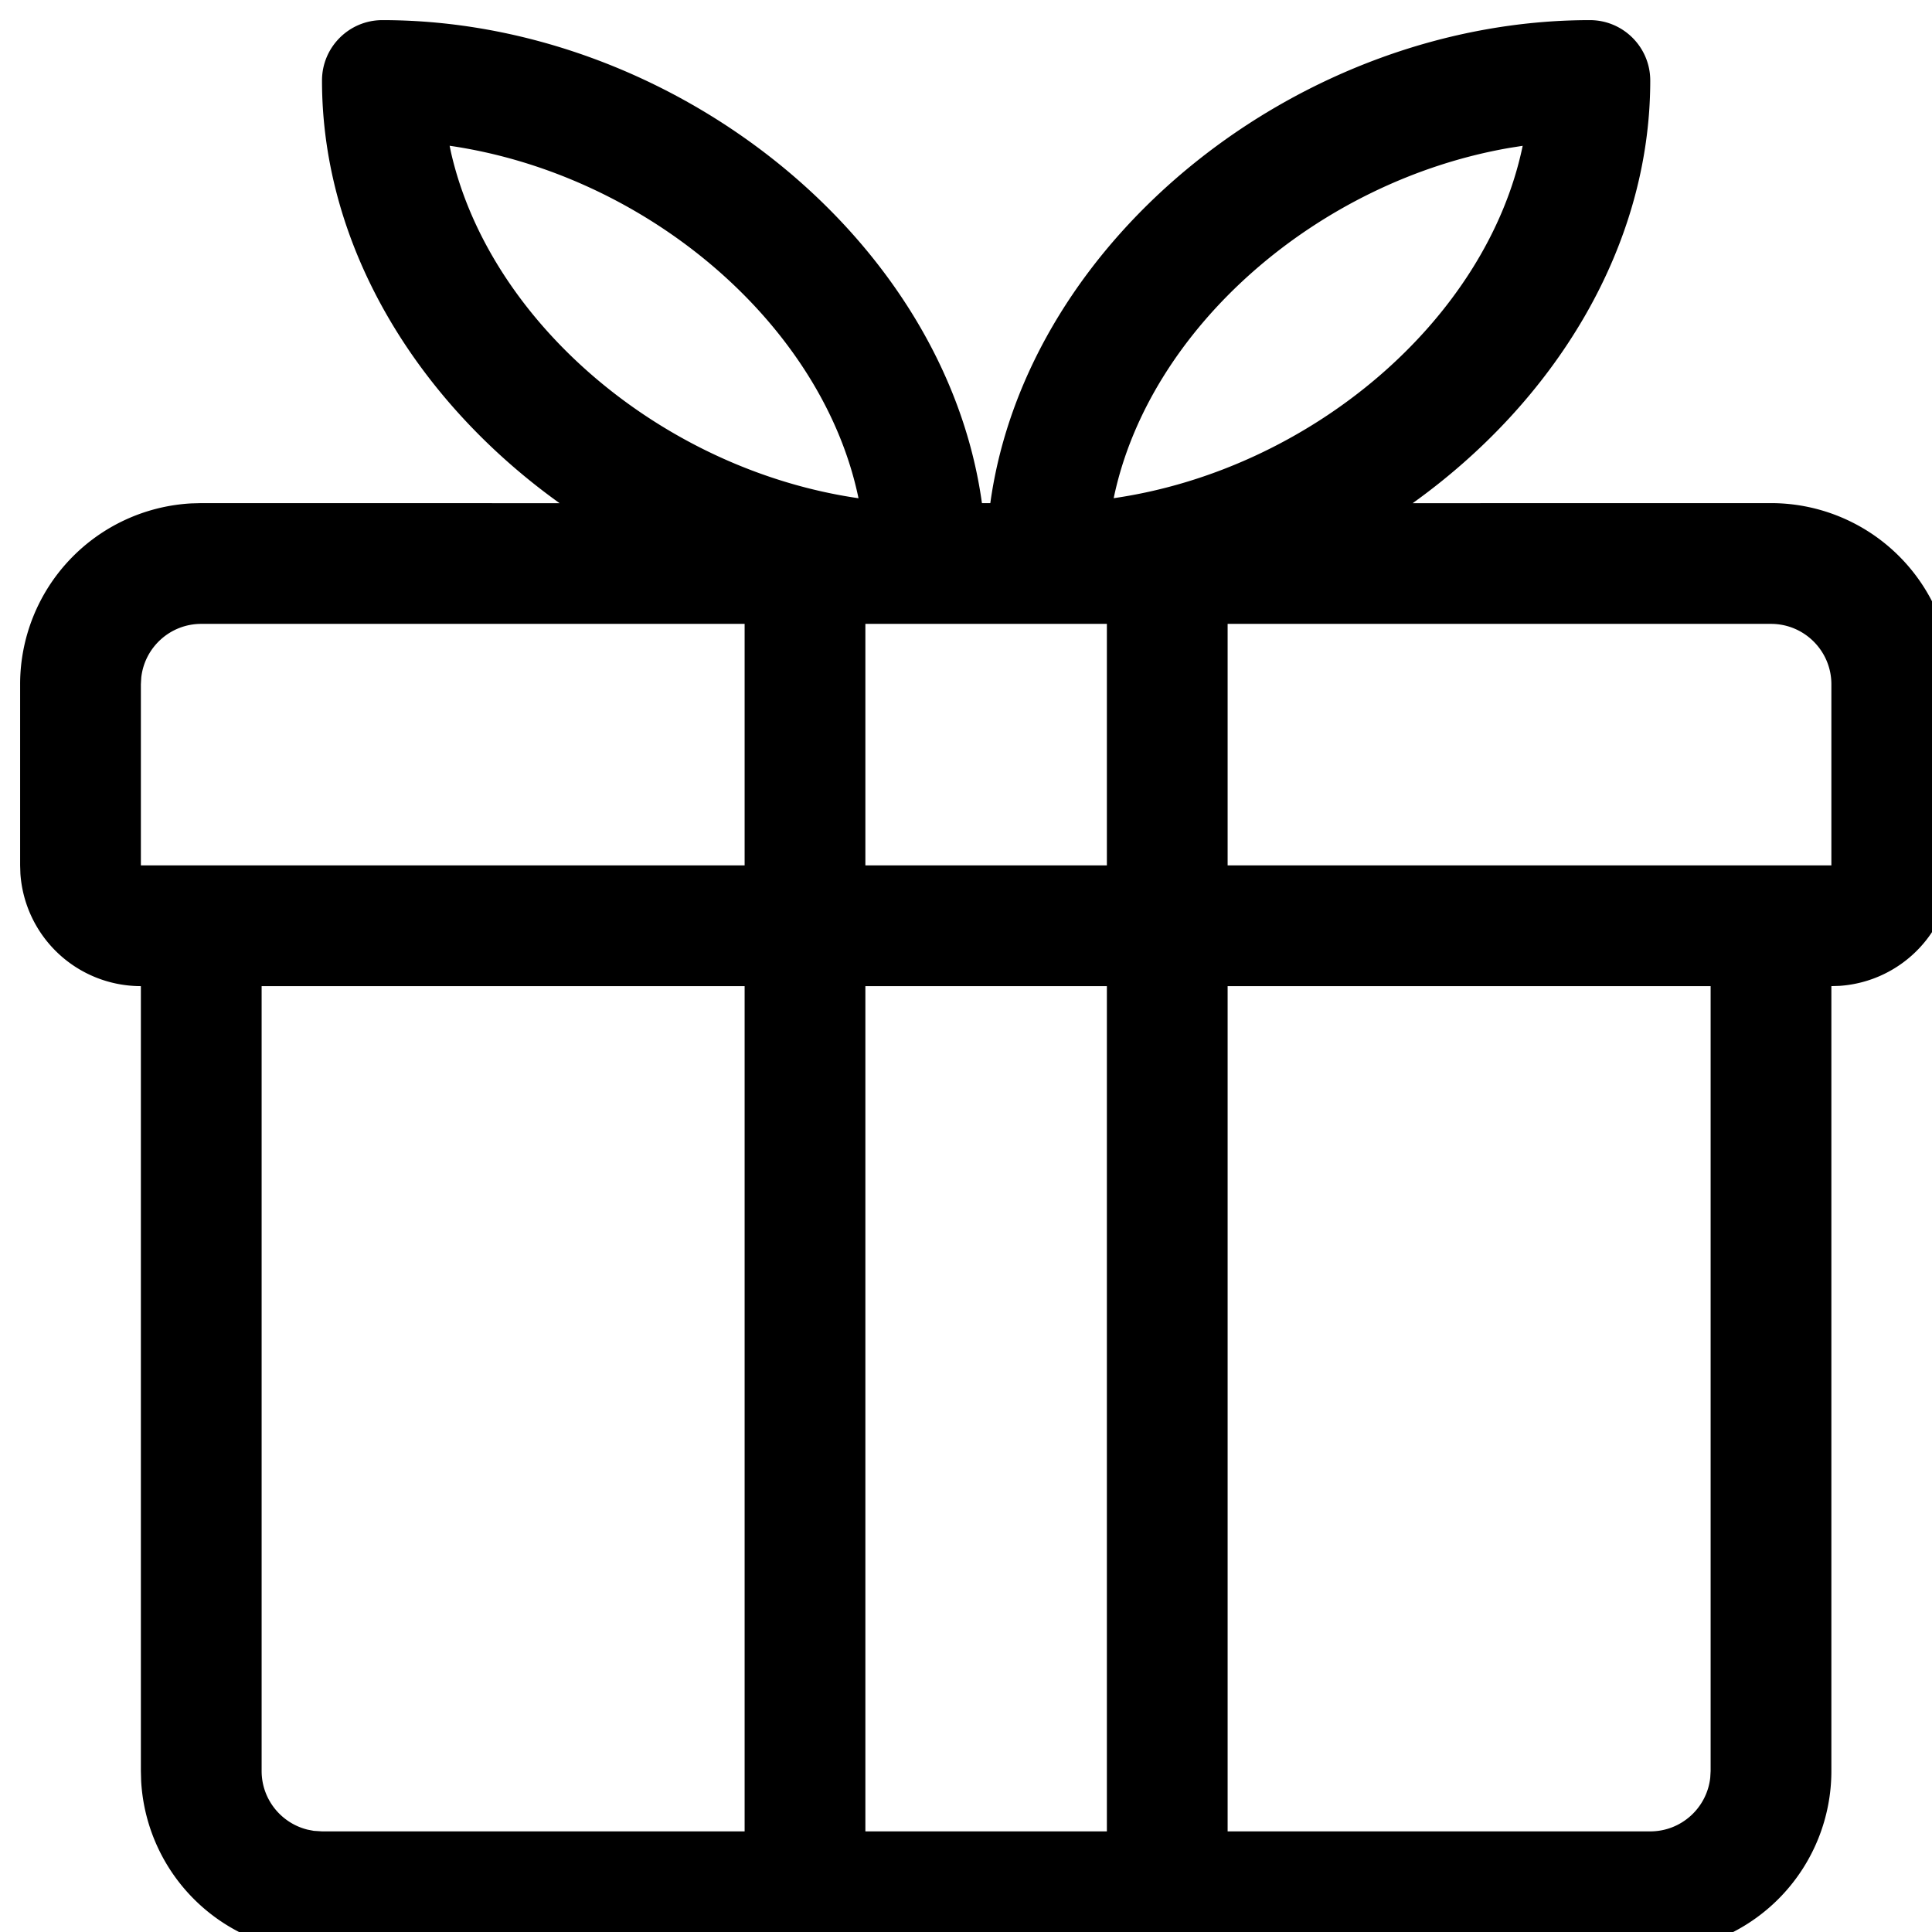
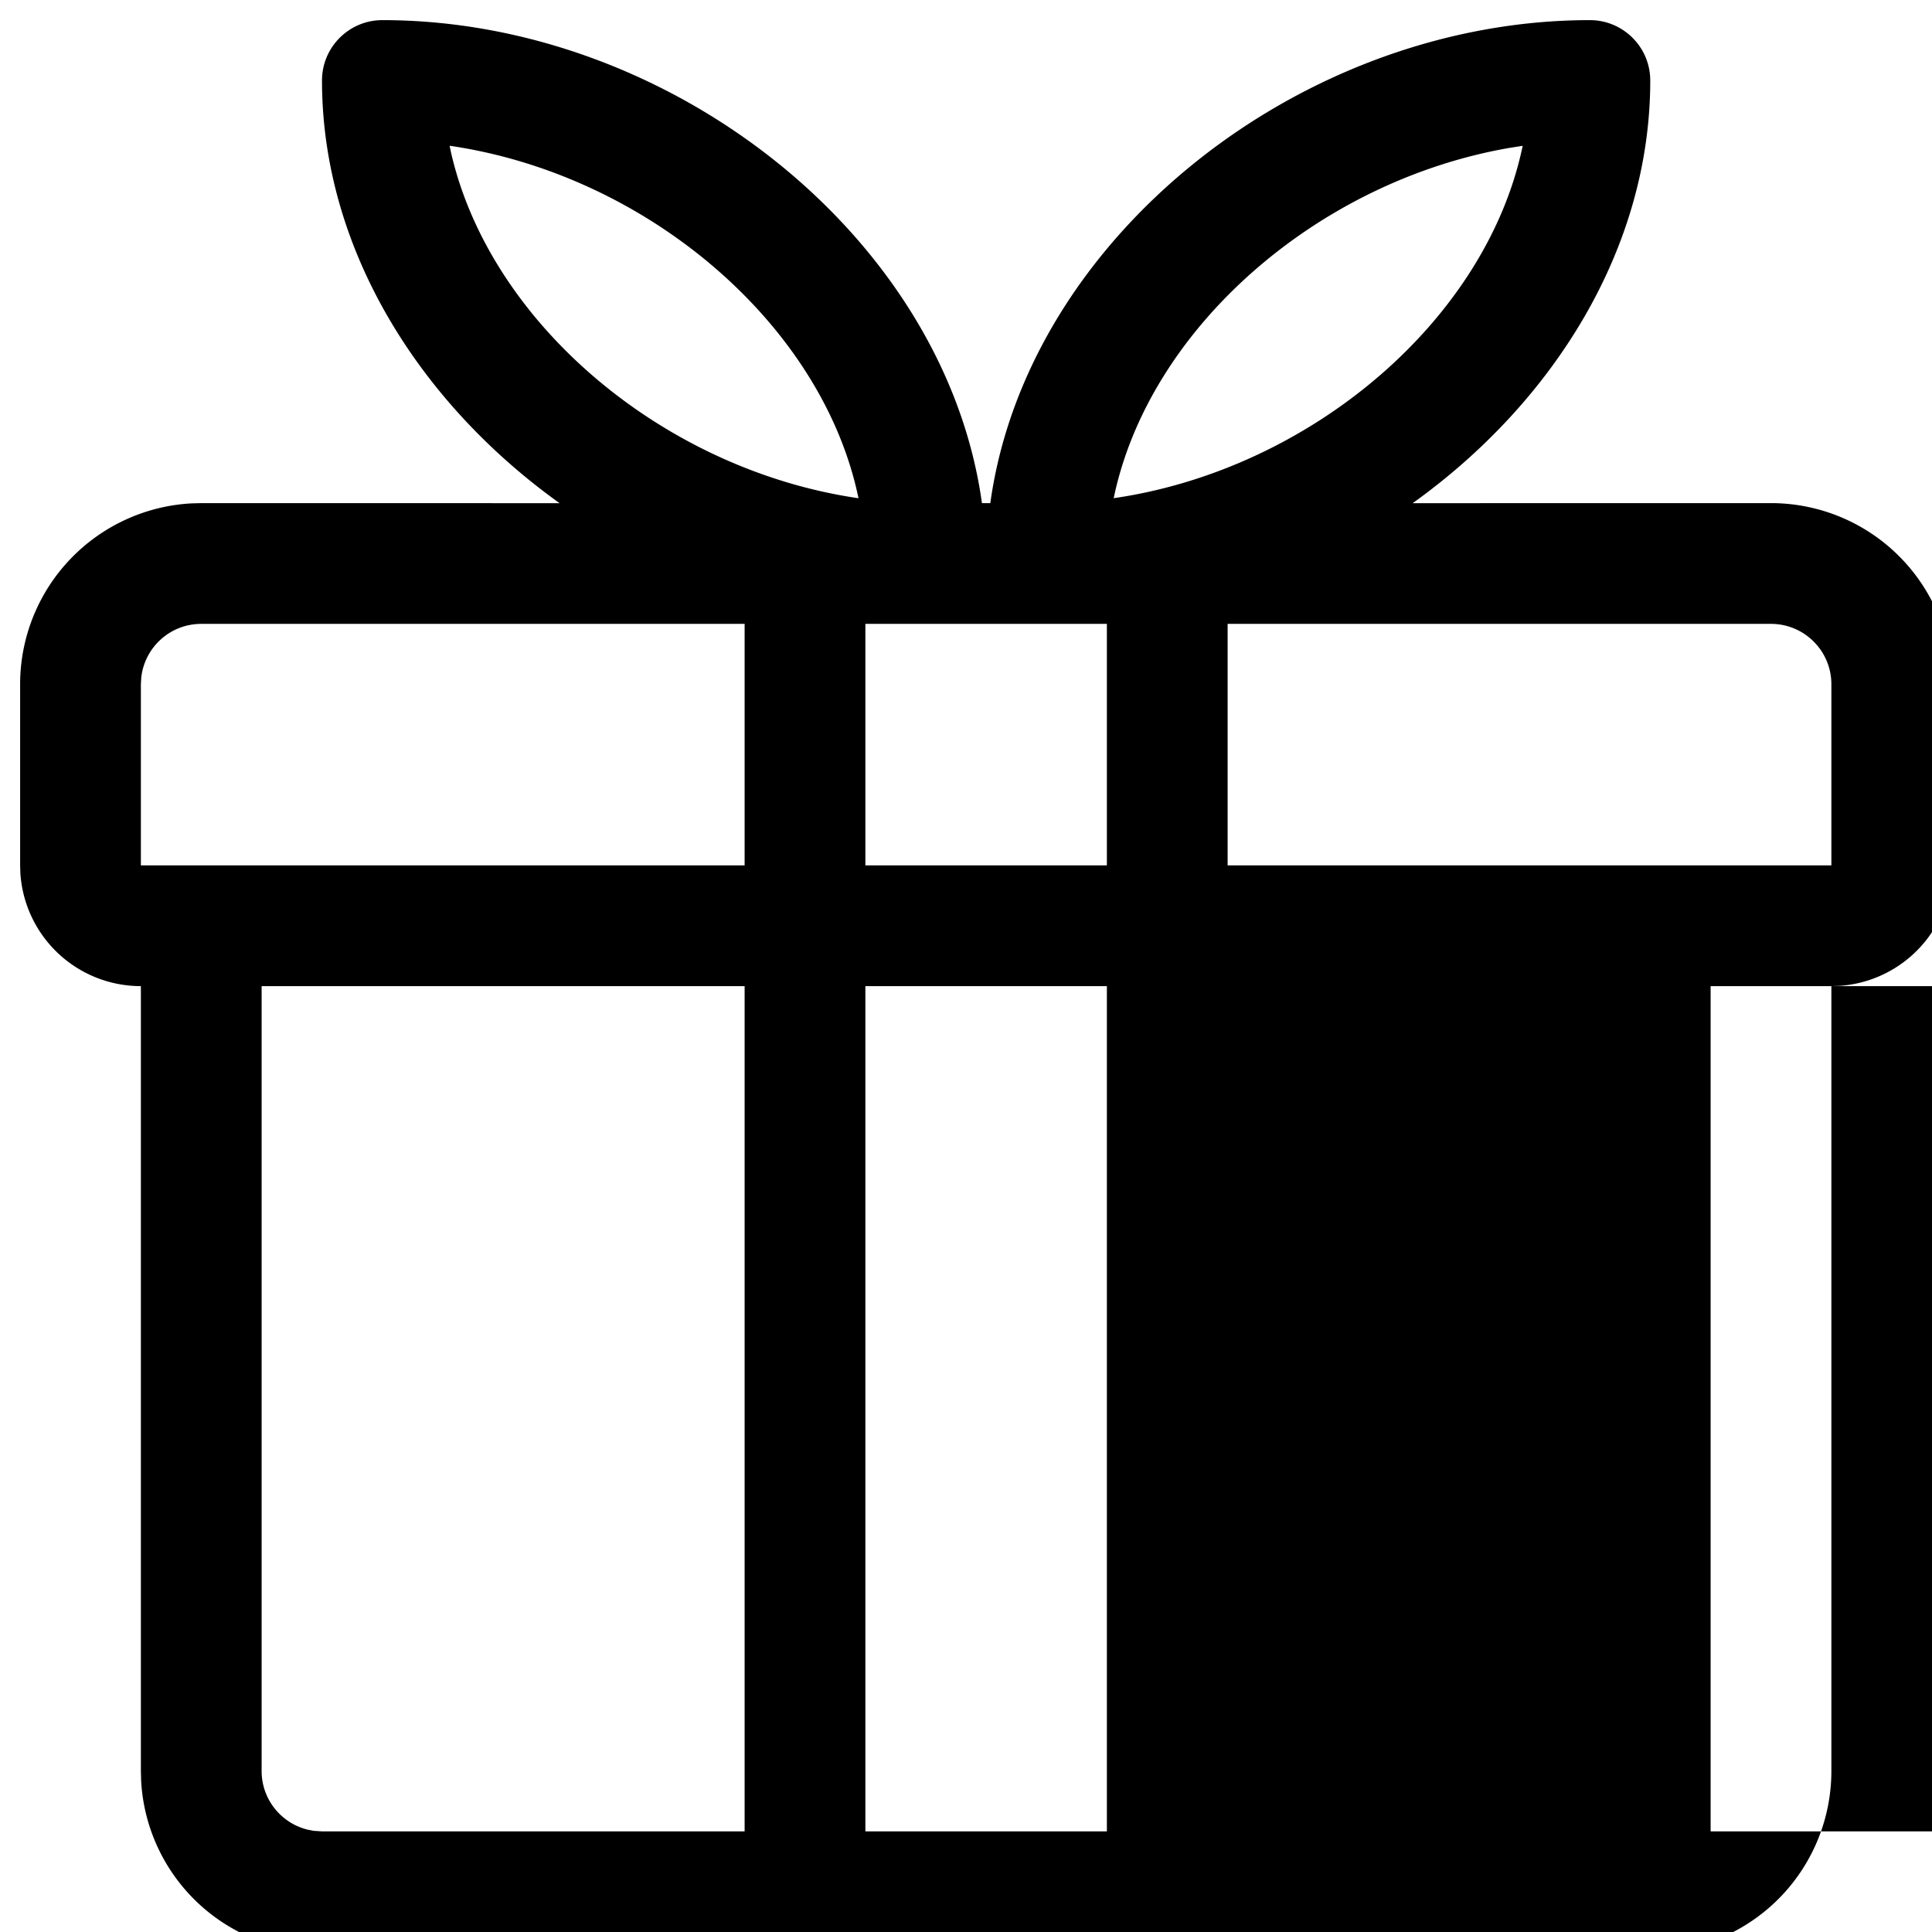
<svg xmlns="http://www.w3.org/2000/svg" width="36" height="36" viewBox="0 0 36 36">
-   <path d="M29.625.375c.621 0 1.125.504 1.125 1.125 0 3.127-1.802 5.997-4.427 7.876L33 9.375a3.375 3.375 0 0 1 3.37 3.19l.005.185v3.375a2.25 2.25 0 0 1-2.096 2.245l-.154.005V33a3.375 3.375 0 0 1-3.19 3.37l-.185.005H6a3.375 3.375 0 0 1-3.37-3.19L2.625 33V18.375A2.25 2.25 0 0 1 .38 16.279l-.005-.154V12.75a3.375 3.375 0 0 1 3.19-3.37l.185-.005 6.677.001C7.802 7.496 6 4.626 6 1.5 6 .879 6.504.375 7.125.375c5.37 0 10.487 4.045 11.172 9h.156c.685-4.955 5.803-9 11.172-9zm-15.75 18h-9V33c0 .529.365.972.857 1.093l.115.022.153.01h7.875v-15.75zm6.75 0h-4.5v15.75h4.5v-15.75zm11.25 0h-9v15.75h7.875c.58 0 1.057-.439 1.118-1.002l.007-.123V18.375zm-18-6.75H3.75c-.58 0-1.057.439-1.118 1.002l-.007.123v3.375h11.25v-4.5zm6.75 0h-4.5v4.5h4.5v-4.5zm12.375 0H22.875v4.5h11.25V12.75c0-.621-.504-1.125-1.125-1.125zM8.378 2.716l.024.116c.727 3.2 3.974 5.926 7.595 6.452-.674-3.25-3.955-6.036-7.62-6.568zm19.995.001-.241.038c-3.566.615-6.72 3.35-7.38 6.528 3.665-.531 6.946-3.317 7.621-6.566z" fill="#000" fill-rule="nonzero" />
+   <path d="M29.625.375c.621 0 1.125.504 1.125 1.125 0 3.127-1.802 5.997-4.427 7.876L33 9.375a3.375 3.375 0 0 1 3.37 3.19l.005.185v3.375a2.25 2.25 0 0 1-2.096 2.245l-.154.005V33a3.375 3.375 0 0 1-3.19 3.37l-.185.005H6a3.375 3.375 0 0 1-3.37-3.19L2.625 33V18.375A2.25 2.25 0 0 1 .38 16.279l-.005-.154V12.75a3.375 3.375 0 0 1 3.19-3.37l.185-.005 6.677.001C7.802 7.496 6 4.626 6 1.5 6 .879 6.504.375 7.125.375c5.37 0 10.487 4.045 11.172 9h.156c.685-4.955 5.803-9 11.172-9zm-15.75 18h-9V33c0 .529.365.972.857 1.093l.115.022.153.01h7.875v-15.75zm6.75 0h-4.5v15.75h4.5v-15.75zm11.25 0v15.75h7.875c.58 0 1.057-.439 1.118-1.002l.007-.123V18.375zm-18-6.75H3.75c-.58 0-1.057.439-1.118 1.002l-.007.123v3.375h11.25v-4.5zm6.75 0h-4.5v4.5h4.5v-4.5zm12.375 0H22.875v4.5h11.25V12.75c0-.621-.504-1.125-1.125-1.125zM8.378 2.716l.024.116c.727 3.2 3.974 5.926 7.595 6.452-.674-3.25-3.955-6.036-7.62-6.568zm19.995.001-.241.038c-3.566.615-6.72 3.35-7.38 6.528 3.665-.531 6.946-3.317 7.621-6.566z" fill="#000" fill-rule="nonzero" />
</svg>